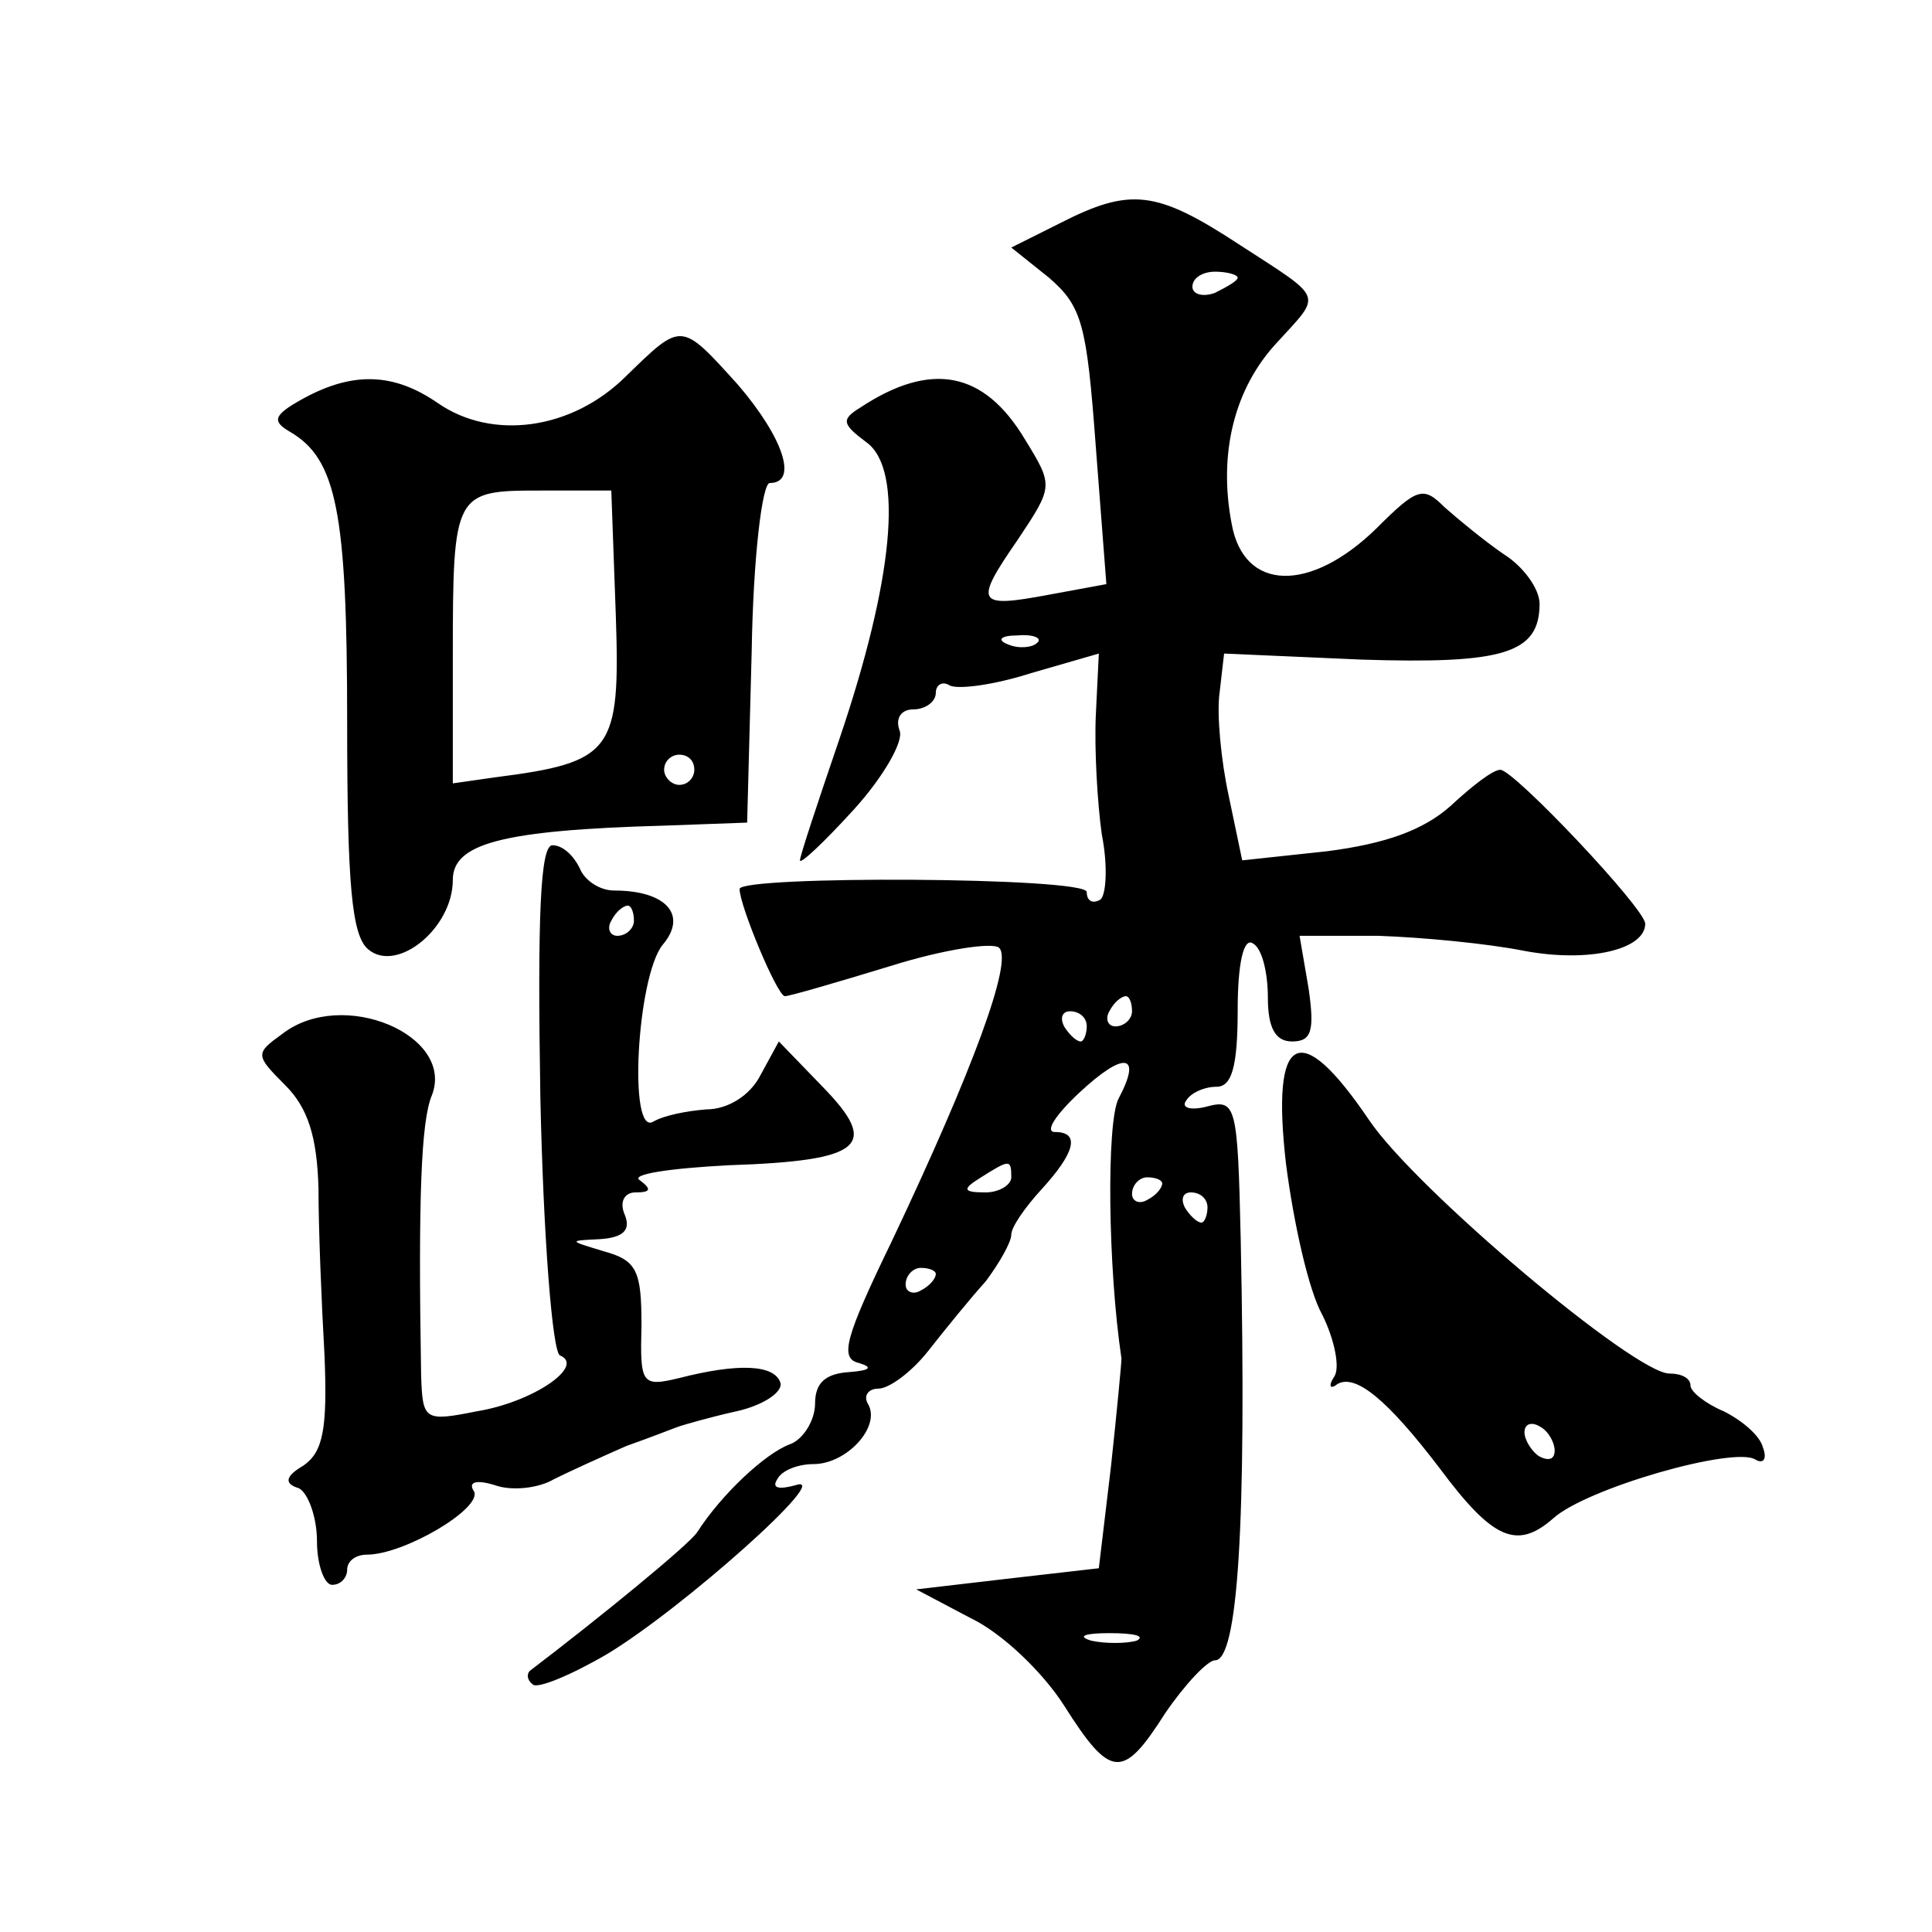
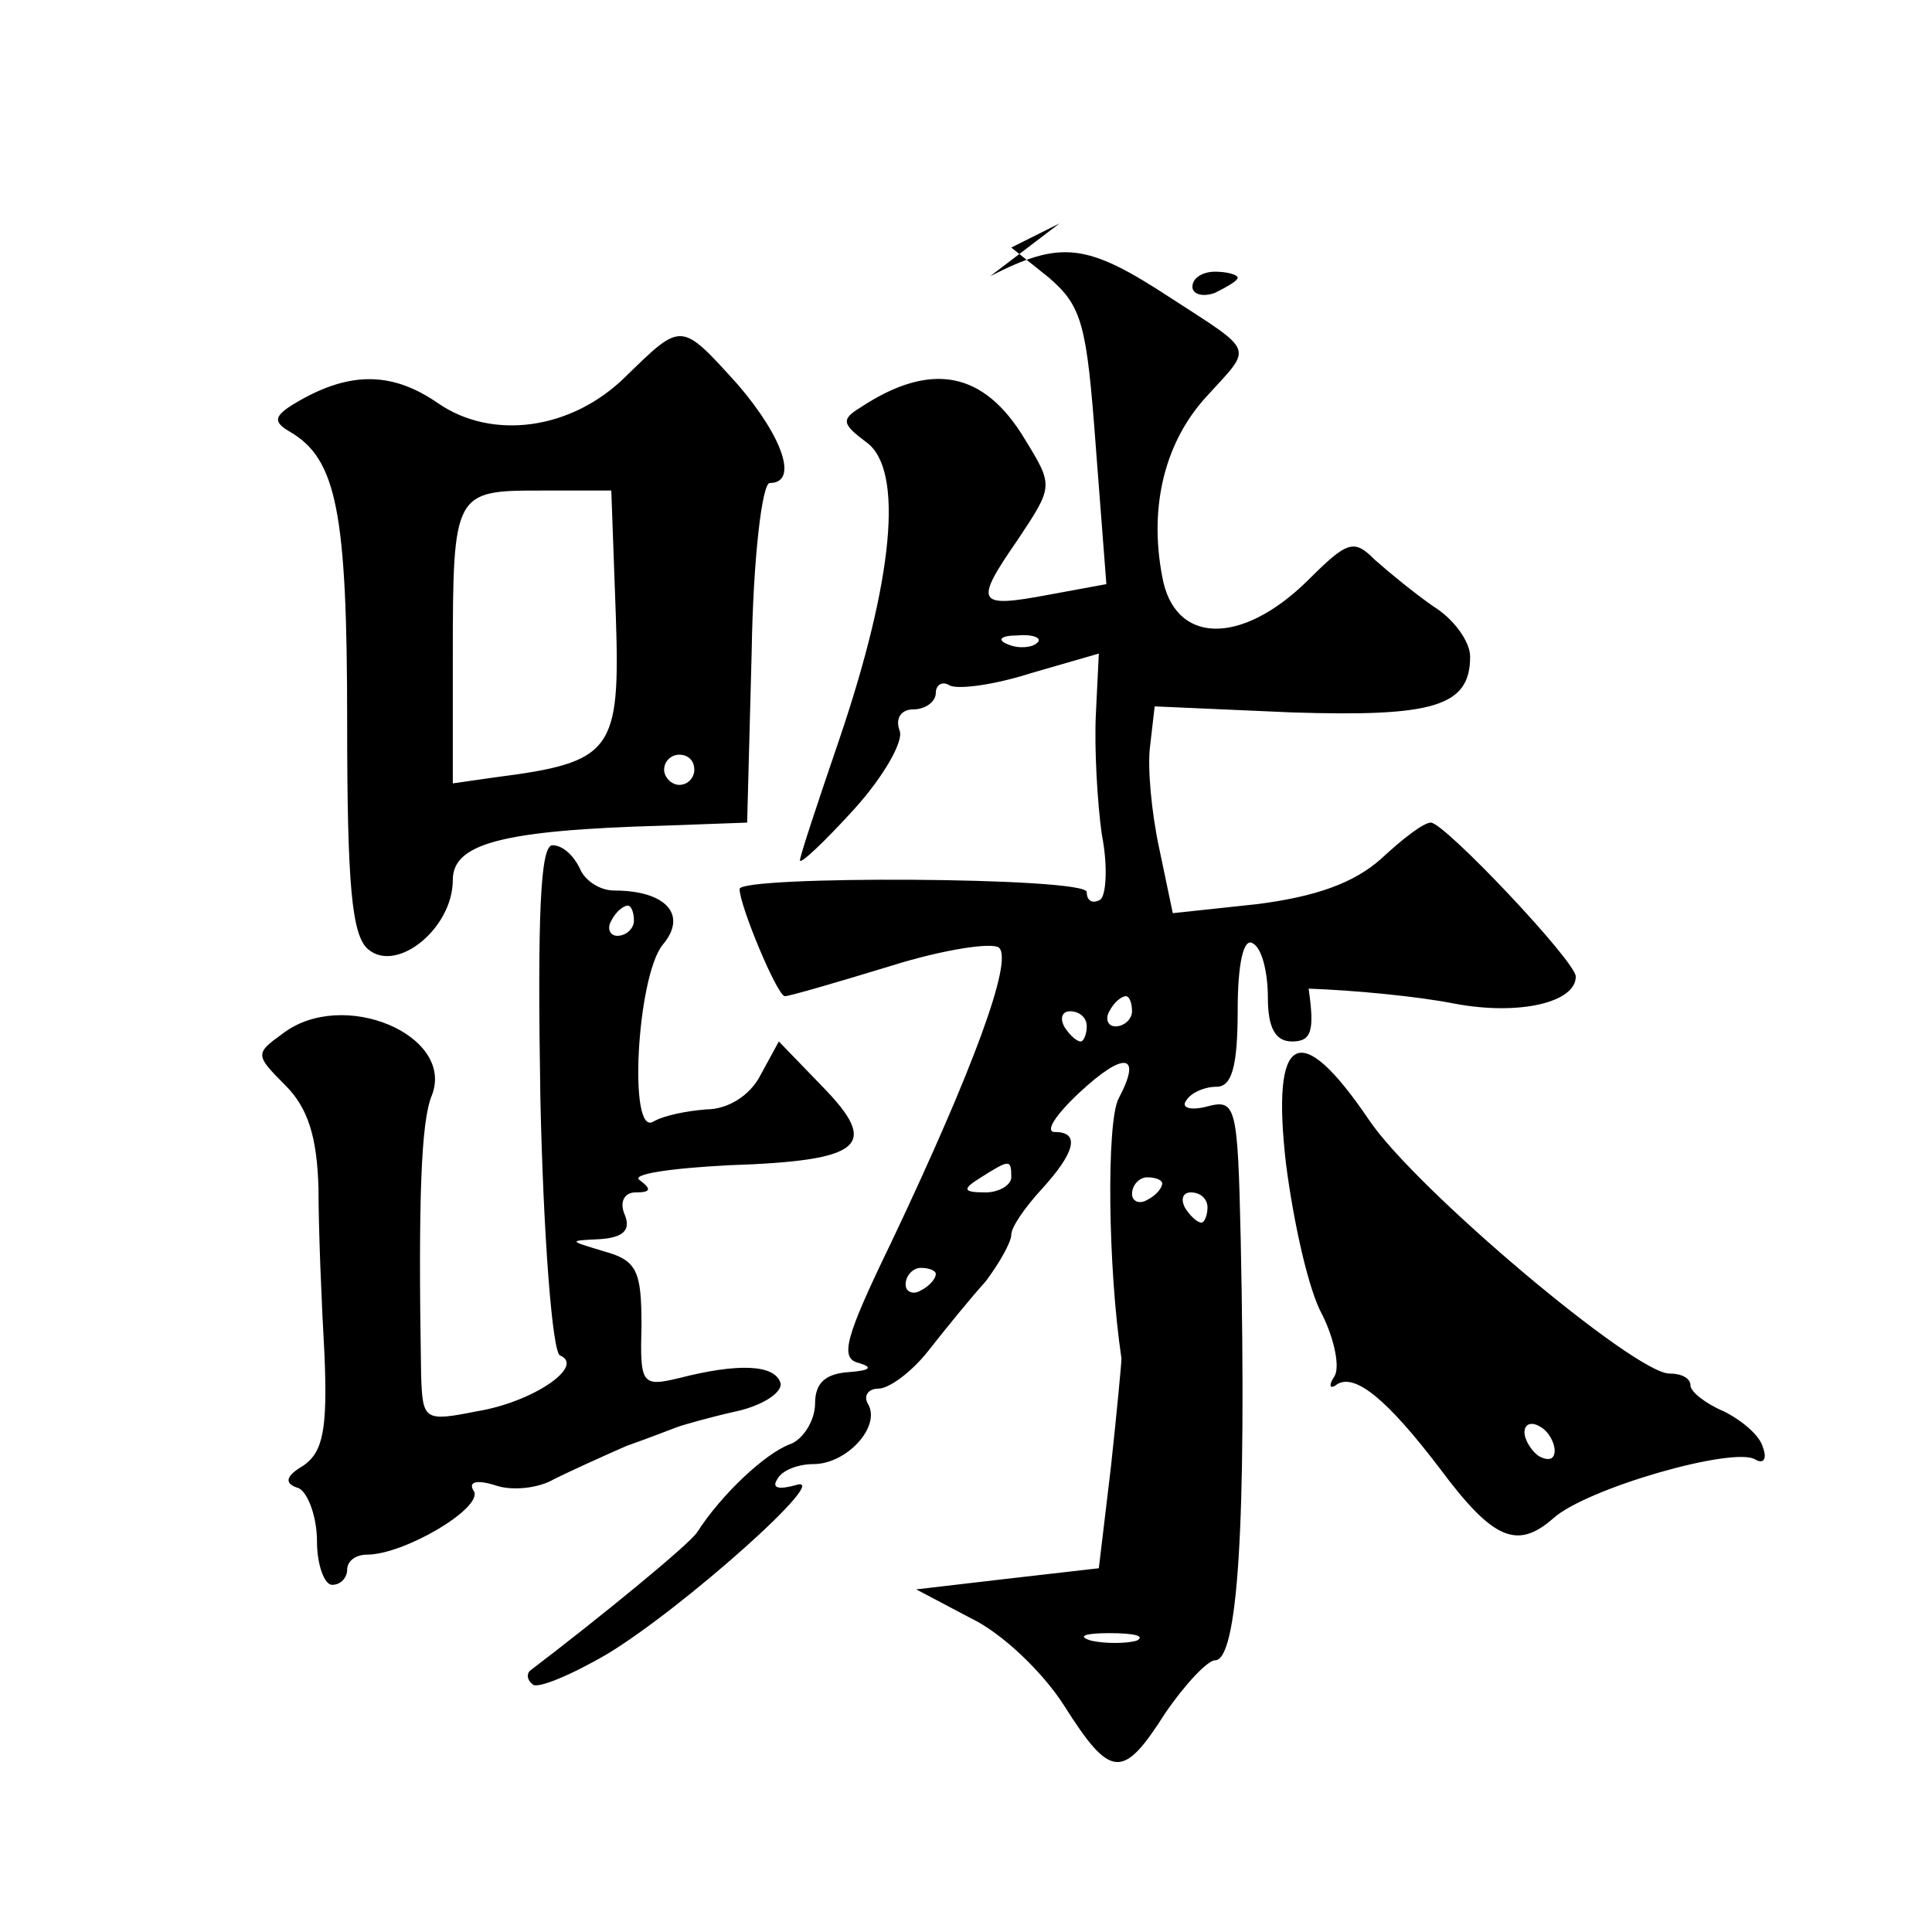
<svg xmlns="http://www.w3.org/2000/svg" version="1.0" width="128pt" height="128pt" viewBox="0 0 128 128" preserveAspectRatio="xMidYMid meet">
  <g transform="translate(0,128) scale(0.1,-0.1)" fill="#0" stroke="none">
-     <path d="M702 1132 l-32 -16 25 -20 c22 -19 25 -31 31 -112 l7 -91 -38 -7 c-48 -9 -50 -6 -21 36 24 36 24 36 5 67 -27 45 -62 52 -109 21 -13 -8 -12 -11 4 -23 25 -18 18 -91 -18 -197 -14 -41 -26 -77 -26 -80 0 -3 16 12 36 34 19 21 33 45 30 52 -3 8 1 14 9 14 8 0 15 5 15 11 0 5 4 8 9 5 5 -3 29 0 54 8 l45 13 -2 -41 c-1 -22 1 -58 4 -79 4 -20 3 -40 -1 -43 -5 -3 -9 -1 -9 5 0 10 -230 11 -230 2 0 -11 25 -71 30 -71 3 0 34 9 70 20 35 11 68 16 72 12 9 -9 -17 -80 -71 -194 -31 -64 -35 -78 -22 -81 10 -3 7 -5 -6 -6 -16 -1 -23 -7 -23 -21 0 -11 -8 -24 -17 -27 -16 -6 -45 -33 -61 -58 -5 -8 -65 -57 -111 -92 -2 -2 -2 -6 2 -9 3 -3 25 6 49 20 50 30 152 121 125 112 -11 -3 -16 -2 -12 4 3 6 14 10 24 10 22 0 45 25 36 40 -3 5 0 10 7 10 7 0 22 11 33 25 11 14 28 35 38 46 9 12 17 26 17 31 0 5 9 18 20 30 22 24 26 38 9 38 -7 0 0 11 16 26 30 28 42 26 26 -4 -8 -16 -7 -112 2 -172 0 -3 -3 -35 -7 -72 l-8 -67 -61 -7 -60 -7 36 -19 c21 -10 48 -36 62 -58 31 -49 39 -49 67 -5 13 19 28 35 33 35 15 0 21 89 17 279 -2 88 -3 93 -22 88 -11 -3 -18 -1 -14 4 3 5 12 9 20 9 10 0 14 13 14 51 0 31 4 48 10 44 6 -3 10 -19 10 -36 0 -20 5 -29 16 -29 13 0 15 7 11 35 l-6 35 52 0 c29 -1 72 -5 97 -10 43 -8 80 1 80 18 0 10 -87 102 -96 102 -5 0 -19 -11 -33 -24 -18 -16 -43 -25 -82 -30 l-56 -6 -9 43 c-5 23 -8 54 -6 68 l3 26 91 -4 c94 -3 118 4 118 37 0 10 -11 25 -24 33 -13 9 -30 23 -39 31 -14 14 -18 13 -45 -14 -44 -43 -88 -42 -96 3 -9 47 2 90 30 120 30 33 32 28 -25 65 -55 36 -72 38 -119 14z m118 -36 c0 -2 -7 -6 -15 -10 -8 -3 -15 -1 -15 4 0 6 7 10 15 10 8 0 15 -2 15 -4z m-133 -242 c-3 -3 -12 -4 -19 -1 -8 3 -5 6 6 6 11 1 17 -2 13 -5z m63 -244 c0 -5 -5 -10 -11 -10 -5 0 -7 5 -4 10 3 6 8 10 11 10 2 0 4 -4 4 -10z m-30 -10 c0 -5 -2 -10 -4 -10 -3 0 -8 5 -11 10 -3 6 -1 10 4 10 6 0 11 -4 11 -10z m-50 -100 c0 -5 -8 -10 -17 -10 -15 0 -16 2 -3 10 19 12 20 12 20 0z m100 -4 c0 -3 -4 -8 -10 -11 -5 -3 -10 -1 -10 4 0 6 5 11 10 11 6 0 10 -2 10 -4z m30 -16 c0 -5 -2 -10 -4 -10 -3 0 -8 5 -11 10 -3 6 -1 10 4 10 6 0 11 -4 11 -10z m-180 -44 c0 -3 -4 -8 -10 -11 -5 -3 -10 -1 -10 4 0 6 5 11 10 11 6 0 10 -2 10 -4z m133 -243 c-7 -2 -21 -2 -30 0 -10 3 -4 5 12 5 17 0 24 -2 18 -5z M415 1031 c-36 -36 -89 -43 -125 -18 -29 20 -56 21 -89 3 -20 -11 -21 -15 -9 -22 31 -18 38 -53 38 -192 0 -108 3 -142 14 -151 19 -16 56 14 56 46 0 24 32 33 140 36 l55 2 3 113 c1 63 7 112 12 112 19 0 9 30 -21 65 -38 42 -37 42 -74 6z m-7 -159 c3 -90 -2 -97 -80 -107 l-28 -4 0 84 c0 109 1 110 58 110 l47 0 3 -83z m52 -102 c0 -5 -4 -10 -10 -10 -5 0 -10 5 -10 10 0 6 5 10 10 10 6 0 10 -4 10 -10z M358 553 c2 -93 8 -169 13 -171 17 -7 -18 -31 -55 -37 -35 -7 -36 -6 -37 24 -2 117 0 168 7 185 16 40 -59 72 -99 41 -18 -13 -18 -14 2 -34 15 -15 21 -34 22 -68 0 -27 2 -76 4 -111 2 -49 -1 -64 -14 -73 -12 -7 -13 -12 -3 -15 6 -3 12 -19 12 -35 0 -16 5 -29 10 -29 6 0 10 5 10 10 0 6 6 10 13 10 25 0 77 31 71 42 -4 6 1 8 14 4 11 -4 29 -2 39 4 10 5 32 15 48 22 17 6 32 12 35 13 3 1 20 6 38 10 18 4 31 13 29 19 -4 12 -28 13 -67 3 -25 -6 -26 -4 -25 35 0 36 -3 43 -25 49 -23 7 -24 7 -3 8 16 1 21 6 17 16 -4 9 0 15 7 15 10 0 11 2 3 8 -7 4 20 8 59 10 89 3 100 13 62 52 l-29 30 -12 -22 c-7 -14 -22 -23 -36 -23 -13 -1 -28 -4 -35 -8 -17 -11 -11 96 6 117 17 20 2 36 -32 36 -10 0 -20 7 -23 15 -4 8 -11 15 -18 15 -8 0 -10 -46 -8 -167z m62 117 c0 -5 -5 -10 -11 -10 -5 0 -7 5 -4 10 3 6 8 10 11 10 2 0 4 -4 4 -10z M852 509 c5 -39 15 -84 24 -100 8 -16 12 -35 8 -41 -4 -6 -3 -9 2 -5 12 7 33 -10 68 -56 35 -47 51 -54 75 -33 22 20 120 48 134 39 5 -3 8 0 5 8 -2 8 -14 18 -26 24 -12 5 -22 13 -22 17 0 5 -6 8 -14 8 -23 0 -168 122 -199 168 -46 68 -65 58 -55 -29z m178 -190 c0 -6 -4 -7 -10 -4 -5 3 -10 11 -10 16 0 6 5 7 10 4 6 -3 10 -11 10 -16z" />
+     <path d="M702 1132 l-32 -16 25 -20 c22 -19 25 -31 31 -112 l7 -91 -38 -7 c-48 -9 -50 -6 -21 36 24 36 24 36 5 67 -27 45 -62 52 -109 21 -13 -8 -12 -11 4 -23 25 -18 18 -91 -18 -197 -14 -41 -26 -77 -26 -80 0 -3 16 12 36 34 19 21 33 45 30 52 -3 8 1 14 9 14 8 0 15 5 15 11 0 5 4 8 9 5 5 -3 29 0 54 8 l45 13 -2 -41 c-1 -22 1 -58 4 -79 4 -20 3 -40 -1 -43 -5 -3 -9 -1 -9 5 0 10 -230 11 -230 2 0 -11 25 -71 30 -71 3 0 34 9 70 20 35 11 68 16 72 12 9 -9 -17 -80 -71 -194 -31 -64 -35 -78 -22 -81 10 -3 7 -5 -6 -6 -16 -1 -23 -7 -23 -21 0 -11 -8 -24 -17 -27 -16 -6 -45 -33 -61 -58 -5 -8 -65 -57 -111 -92 -2 -2 -2 -6 2 -9 3 -3 25 6 49 20 50 30 152 121 125 112 -11 -3 -16 -2 -12 4 3 6 14 10 24 10 22 0 45 25 36 40 -3 5 0 10 7 10 7 0 22 11 33 25 11 14 28 35 38 46 9 12 17 26 17 31 0 5 9 18 20 30 22 24 26 38 9 38 -7 0 0 11 16 26 30 28 42 26 26 -4 -8 -16 -7 -112 2 -172 0 -3 -3 -35 -7 -72 l-8 -67 -61 -7 -60 -7 36 -19 c21 -10 48 -36 62 -58 31 -49 39 -49 67 -5 13 19 28 35 33 35 15 0 21 89 17 279 -2 88 -3 93 -22 88 -11 -3 -18 -1 -14 4 3 5 12 9 20 9 10 0 14 13 14 51 0 31 4 48 10 44 6 -3 10 -19 10 -36 0 -20 5 -29 16 -29 13 0 15 7 11 35 c29 -1 72 -5 97 -10 43 -8 80 1 80 18 0 10 -87 102 -96 102 -5 0 -19 -11 -33 -24 -18 -16 -43 -25 -82 -30 l-56 -6 -9 43 c-5 23 -8 54 -6 68 l3 26 91 -4 c94 -3 118 4 118 37 0 10 -11 25 -24 33 -13 9 -30 23 -39 31 -14 14 -18 13 -45 -14 -44 -43 -88 -42 -96 3 -9 47 2 90 30 120 30 33 32 28 -25 65 -55 36 -72 38 -119 14z m118 -36 c0 -2 -7 -6 -15 -10 -8 -3 -15 -1 -15 4 0 6 7 10 15 10 8 0 15 -2 15 -4z m-133 -242 c-3 -3 -12 -4 -19 -1 -8 3 -5 6 6 6 11 1 17 -2 13 -5z m63 -244 c0 -5 -5 -10 -11 -10 -5 0 -7 5 -4 10 3 6 8 10 11 10 2 0 4 -4 4 -10z m-30 -10 c0 -5 -2 -10 -4 -10 -3 0 -8 5 -11 10 -3 6 -1 10 4 10 6 0 11 -4 11 -10z m-50 -100 c0 -5 -8 -10 -17 -10 -15 0 -16 2 -3 10 19 12 20 12 20 0z m100 -4 c0 -3 -4 -8 -10 -11 -5 -3 -10 -1 -10 4 0 6 5 11 10 11 6 0 10 -2 10 -4z m30 -16 c0 -5 -2 -10 -4 -10 -3 0 -8 5 -11 10 -3 6 -1 10 4 10 6 0 11 -4 11 -10z m-180 -44 c0 -3 -4 -8 -10 -11 -5 -3 -10 -1 -10 4 0 6 5 11 10 11 6 0 10 -2 10 -4z m133 -243 c-7 -2 -21 -2 -30 0 -10 3 -4 5 12 5 17 0 24 -2 18 -5z M415 1031 c-36 -36 -89 -43 -125 -18 -29 20 -56 21 -89 3 -20 -11 -21 -15 -9 -22 31 -18 38 -53 38 -192 0 -108 3 -142 14 -151 19 -16 56 14 56 46 0 24 32 33 140 36 l55 2 3 113 c1 63 7 112 12 112 19 0 9 30 -21 65 -38 42 -37 42 -74 6z m-7 -159 c3 -90 -2 -97 -80 -107 l-28 -4 0 84 c0 109 1 110 58 110 l47 0 3 -83z m52 -102 c0 -5 -4 -10 -10 -10 -5 0 -10 5 -10 10 0 6 5 10 10 10 6 0 10 -4 10 -10z M358 553 c2 -93 8 -169 13 -171 17 -7 -18 -31 -55 -37 -35 -7 -36 -6 -37 24 -2 117 0 168 7 185 16 40 -59 72 -99 41 -18 -13 -18 -14 2 -34 15 -15 21 -34 22 -68 0 -27 2 -76 4 -111 2 -49 -1 -64 -14 -73 -12 -7 -13 -12 -3 -15 6 -3 12 -19 12 -35 0 -16 5 -29 10 -29 6 0 10 5 10 10 0 6 6 10 13 10 25 0 77 31 71 42 -4 6 1 8 14 4 11 -4 29 -2 39 4 10 5 32 15 48 22 17 6 32 12 35 13 3 1 20 6 38 10 18 4 31 13 29 19 -4 12 -28 13 -67 3 -25 -6 -26 -4 -25 35 0 36 -3 43 -25 49 -23 7 -24 7 -3 8 16 1 21 6 17 16 -4 9 0 15 7 15 10 0 11 2 3 8 -7 4 20 8 59 10 89 3 100 13 62 52 l-29 30 -12 -22 c-7 -14 -22 -23 -36 -23 -13 -1 -28 -4 -35 -8 -17 -11 -11 96 6 117 17 20 2 36 -32 36 -10 0 -20 7 -23 15 -4 8 -11 15 -18 15 -8 0 -10 -46 -8 -167z m62 117 c0 -5 -5 -10 -11 -10 -5 0 -7 5 -4 10 3 6 8 10 11 10 2 0 4 -4 4 -10z M852 509 c5 -39 15 -84 24 -100 8 -16 12 -35 8 -41 -4 -6 -3 -9 2 -5 12 7 33 -10 68 -56 35 -47 51 -54 75 -33 22 20 120 48 134 39 5 -3 8 0 5 8 -2 8 -14 18 -26 24 -12 5 -22 13 -22 17 0 5 -6 8 -14 8 -23 0 -168 122 -199 168 -46 68 -65 58 -55 -29z m178 -190 c0 -6 -4 -7 -10 -4 -5 3 -10 11 -10 16 0 6 5 7 10 4 6 -3 10 -11 10 -16z" />
  </g>
</svg>